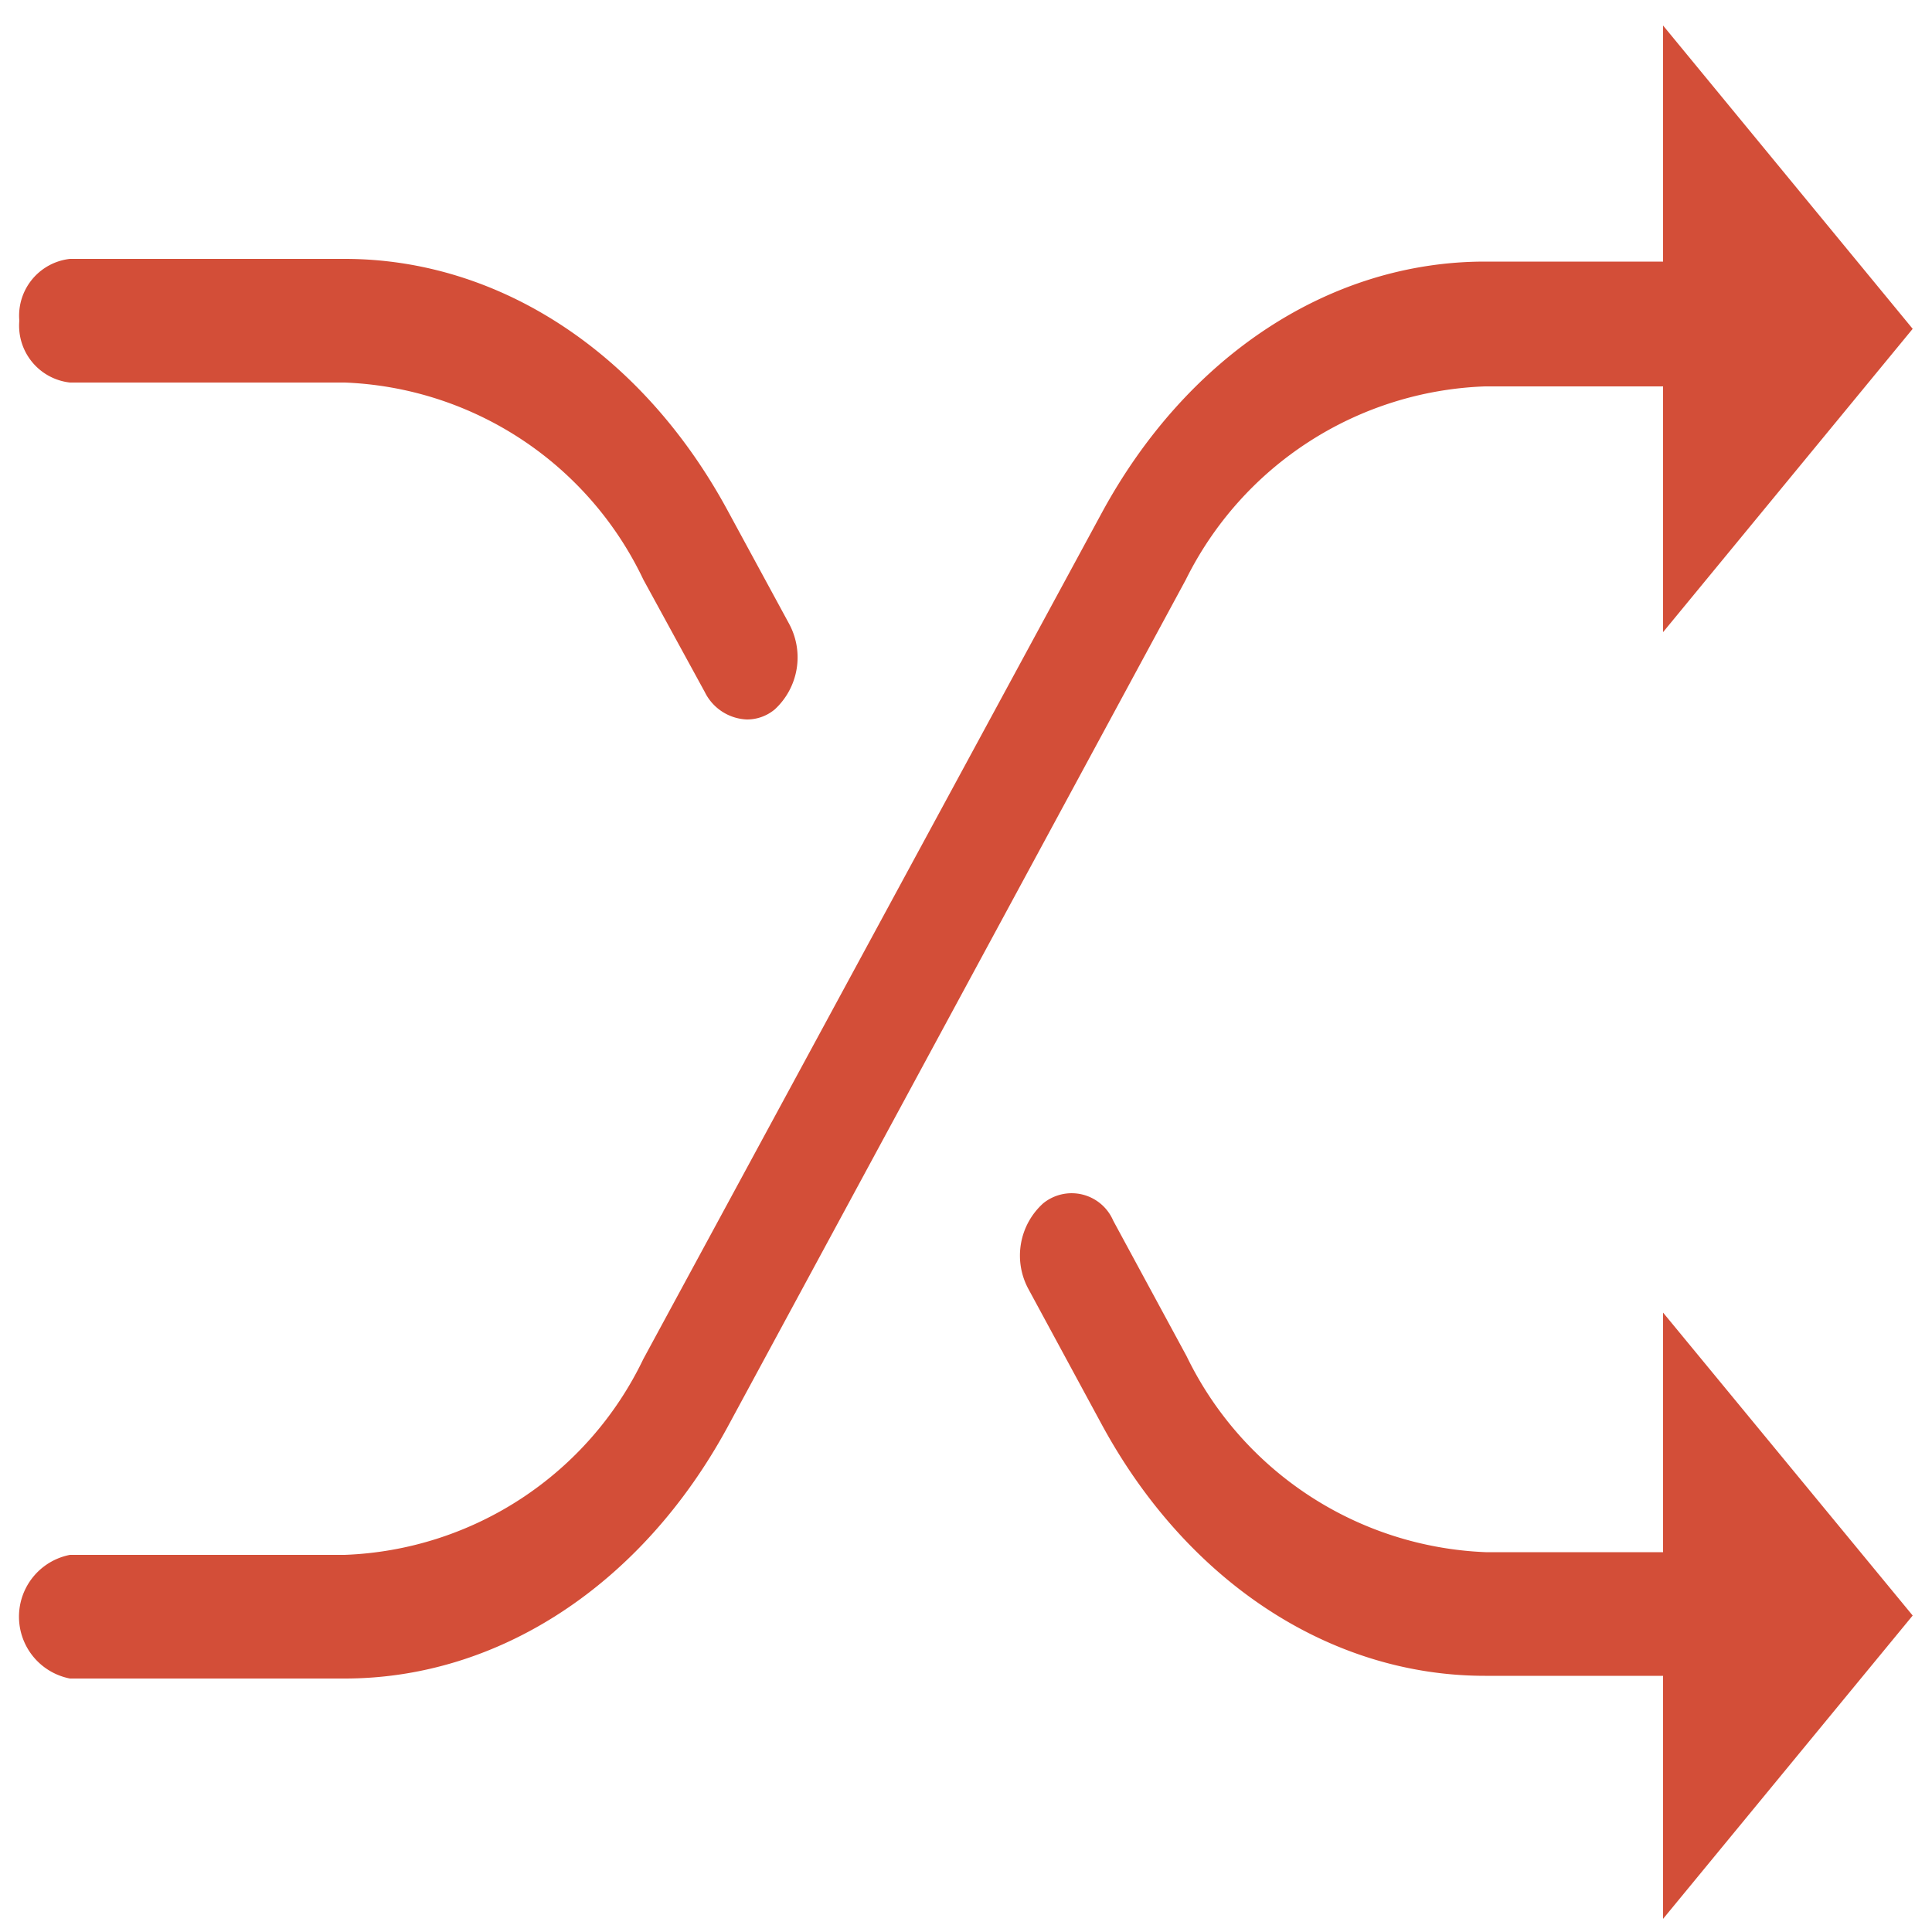
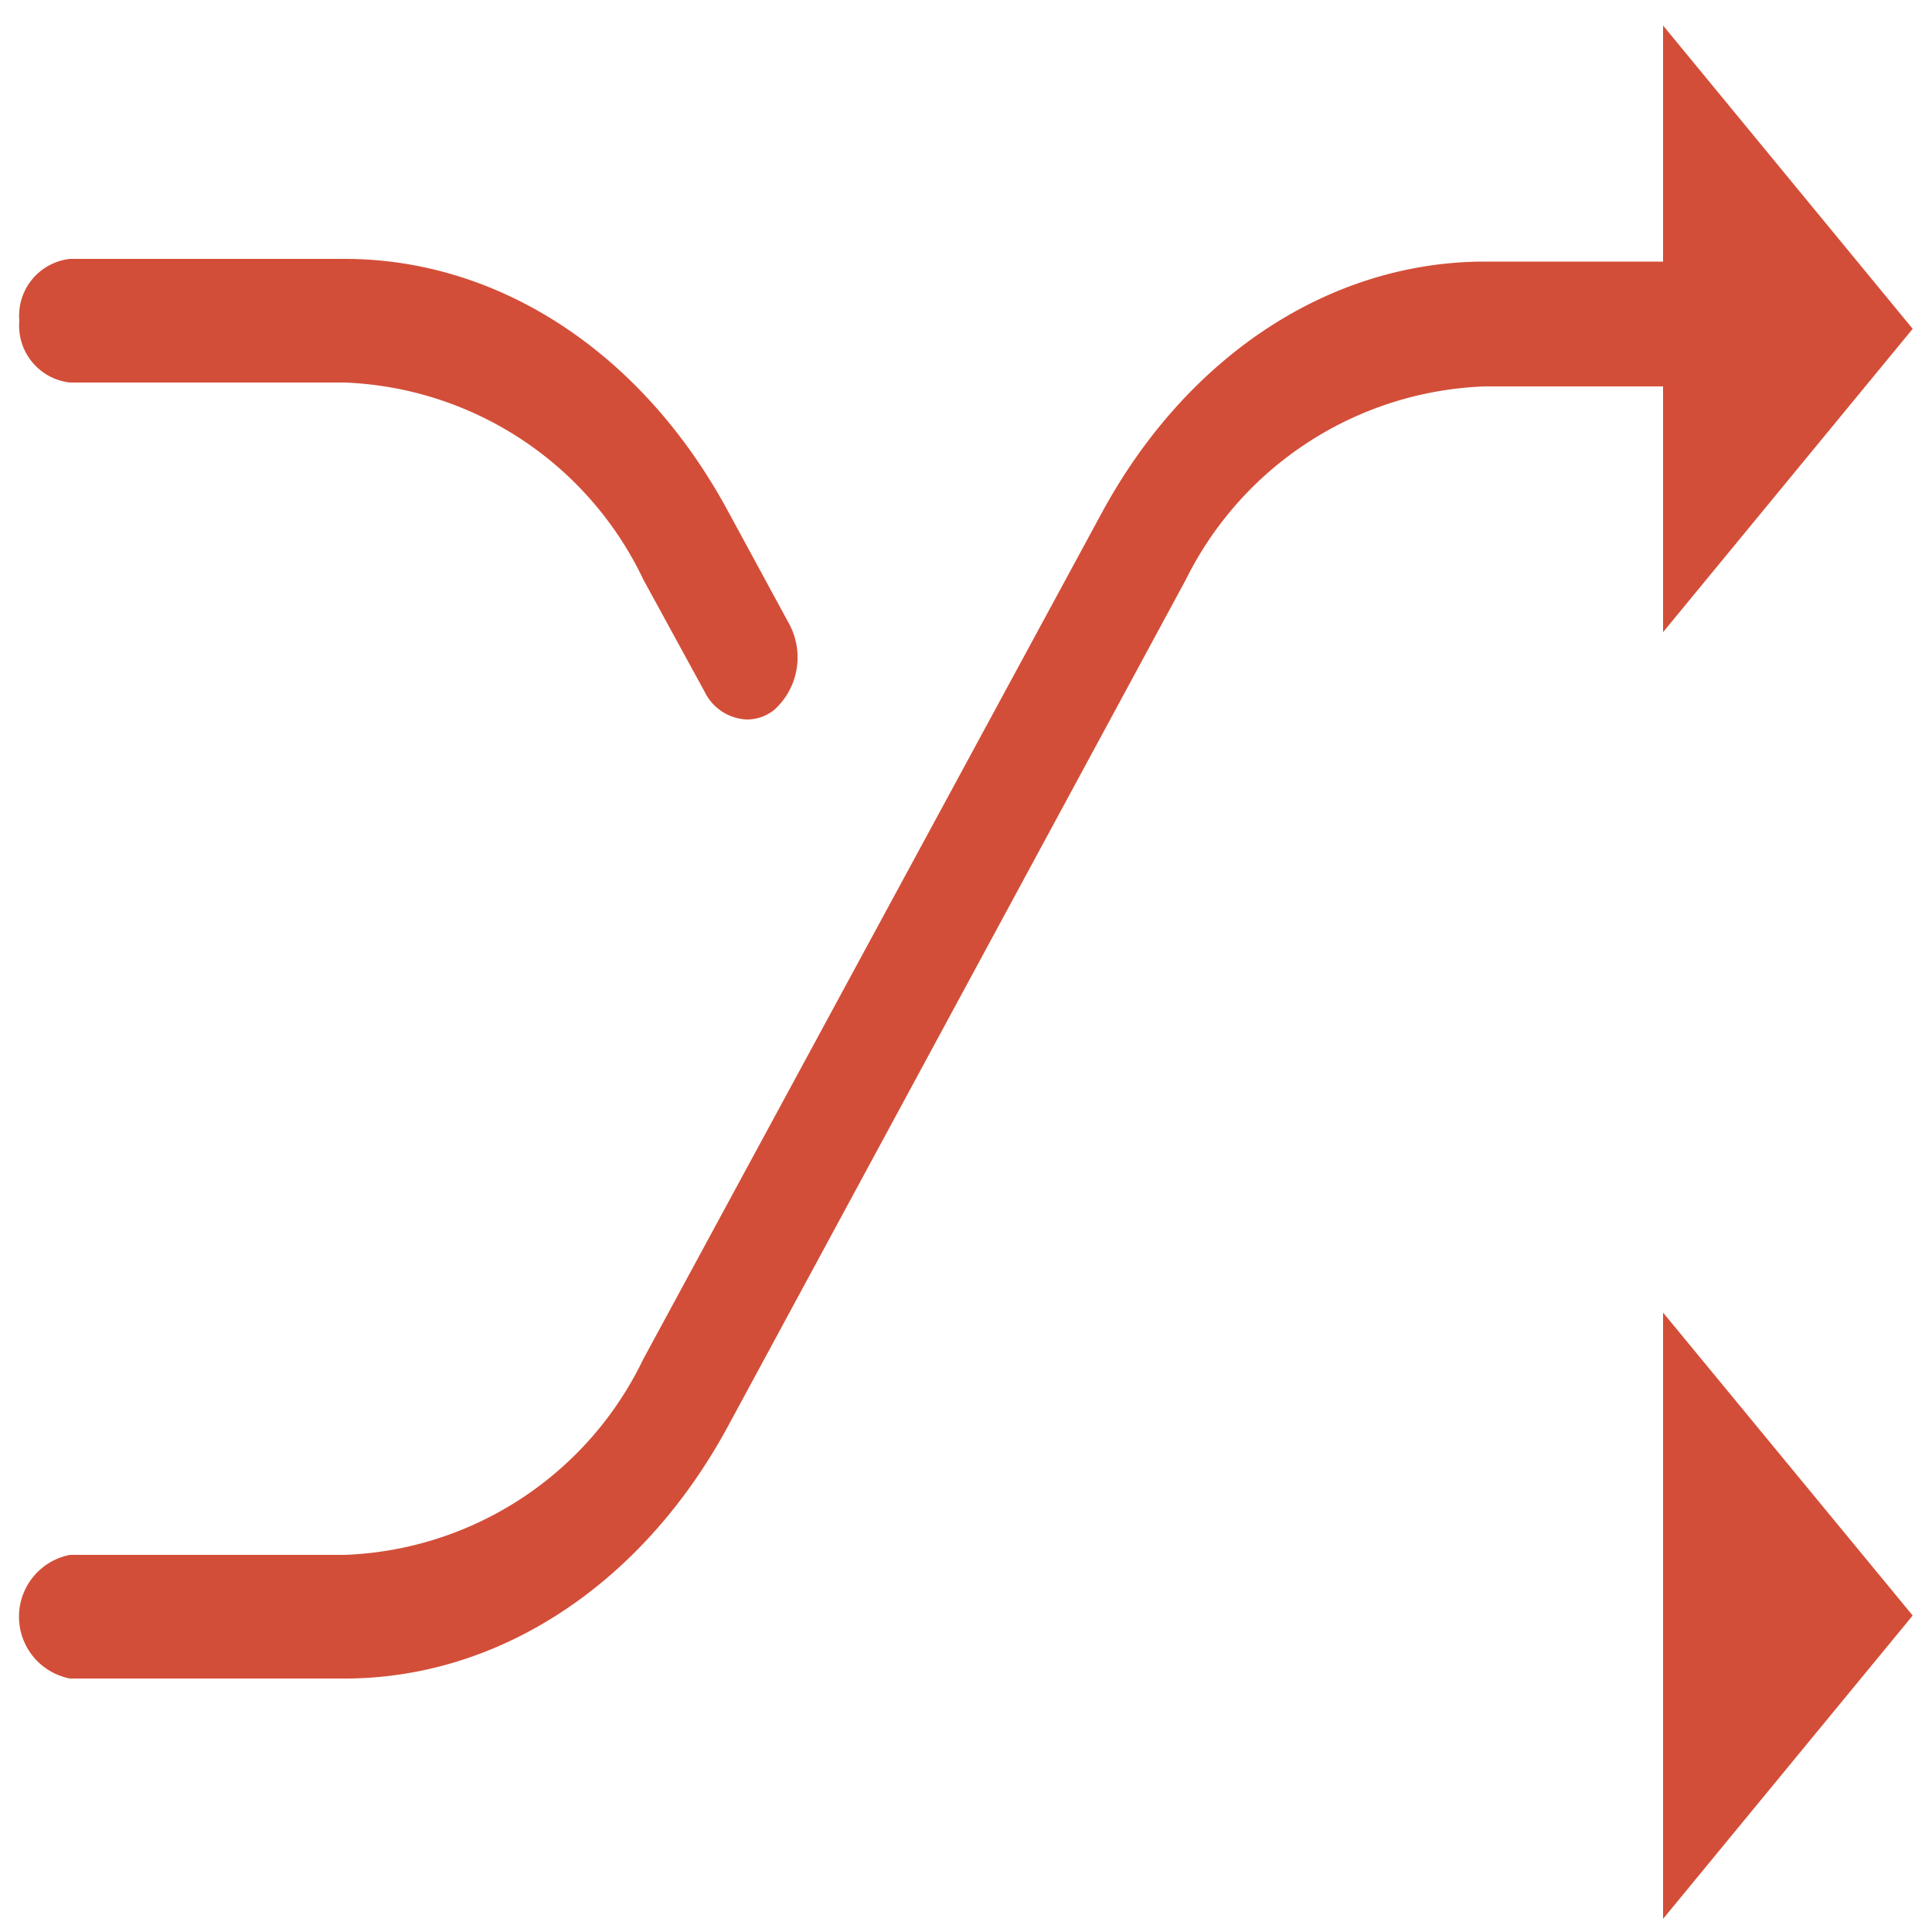
<svg xmlns="http://www.w3.org/2000/svg" id="图层_1" data-name="图层 1" viewBox="0 0 50 50">
  <defs>
    <style>.cls-1{fill:#d34e38;}</style>
  </defs>
  <title>index-why</title>
  <path class="cls-1" d="M8.92,43.44H1.81a1.63,1.63,0,0,1,0-3.2H8.92a8.94,8.94,0,0,0,7.73-5.07L28.51,13.28c2.21-4.08,5.92-6.51,9.92-6.51h7.84a1.47,1.47,0,0,1,1.31,1.6A1.47,1.47,0,0,1,46.27,10H38.43A9,9,0,0,0,30.69,15L18.83,36.93C16.62,41,12.92,43.44,8.92,43.44Z" />
  <polygon class="cls-1" points="49.5 8.51 43.04 0.66 43.04 16.36 49.5 8.51" />
  <polygon class="cls-1" points="49.5 41.81 43.04 33.97 43.04 49.66 49.5 41.81" />
-   <path class="cls-1" d="M46.27,43.37H38.43c-4,0-7.71-2.43-9.92-6.51l-1.9-3.51A1.82,1.82,0,0,1,27,31.14a1.17,1.17,0,0,1,1.81.45l1.9,3.51a9,9,0,0,0,7.74,5.07h7.84a1.63,1.63,0,0,1,0,3.2Z" />
  <path class="cls-1" d="M19.33,18.62a1.27,1.27,0,0,1-1.09-.71L16.65,15A8.94,8.94,0,0,0,8.92,9.9H1.81A1.48,1.48,0,0,1,.5,8.3,1.48,1.48,0,0,1,1.81,6.7H8.92c4,0,7.7,2.43,9.91,6.51l1.59,2.93a1.83,1.83,0,0,1-.37,2.22A1.12,1.12,0,0,1,19.33,18.62Z" />
</svg>